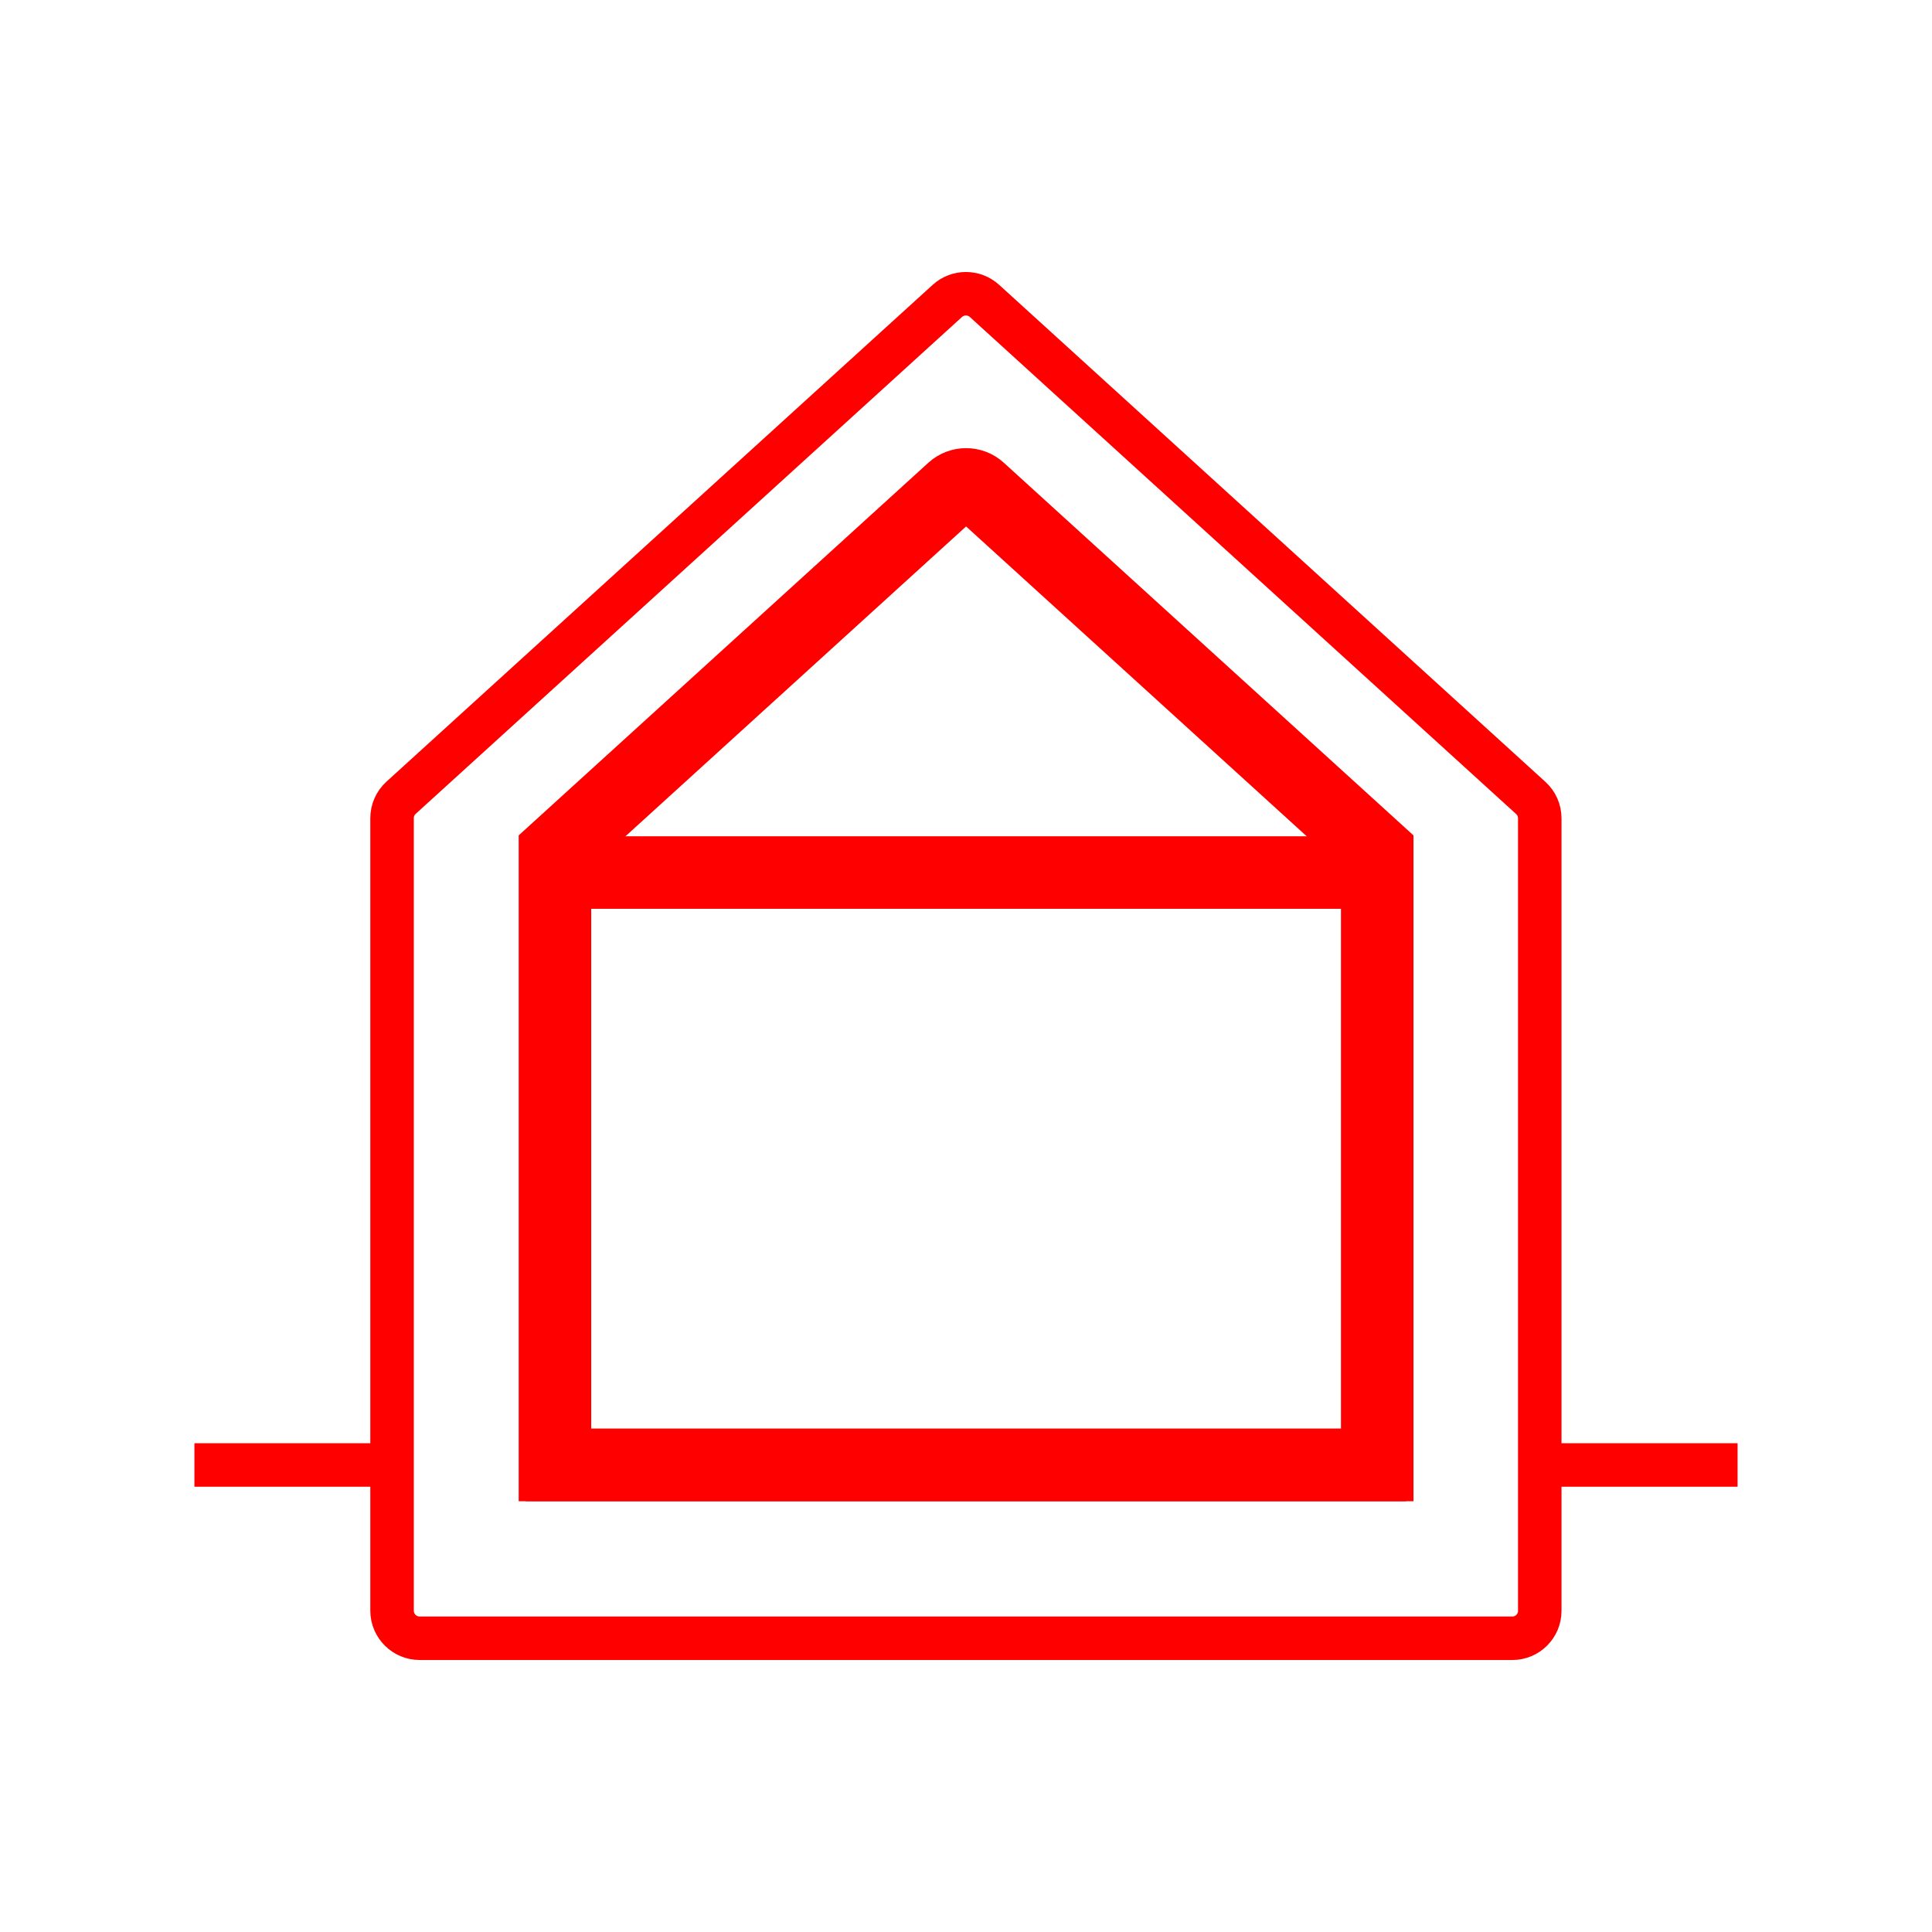
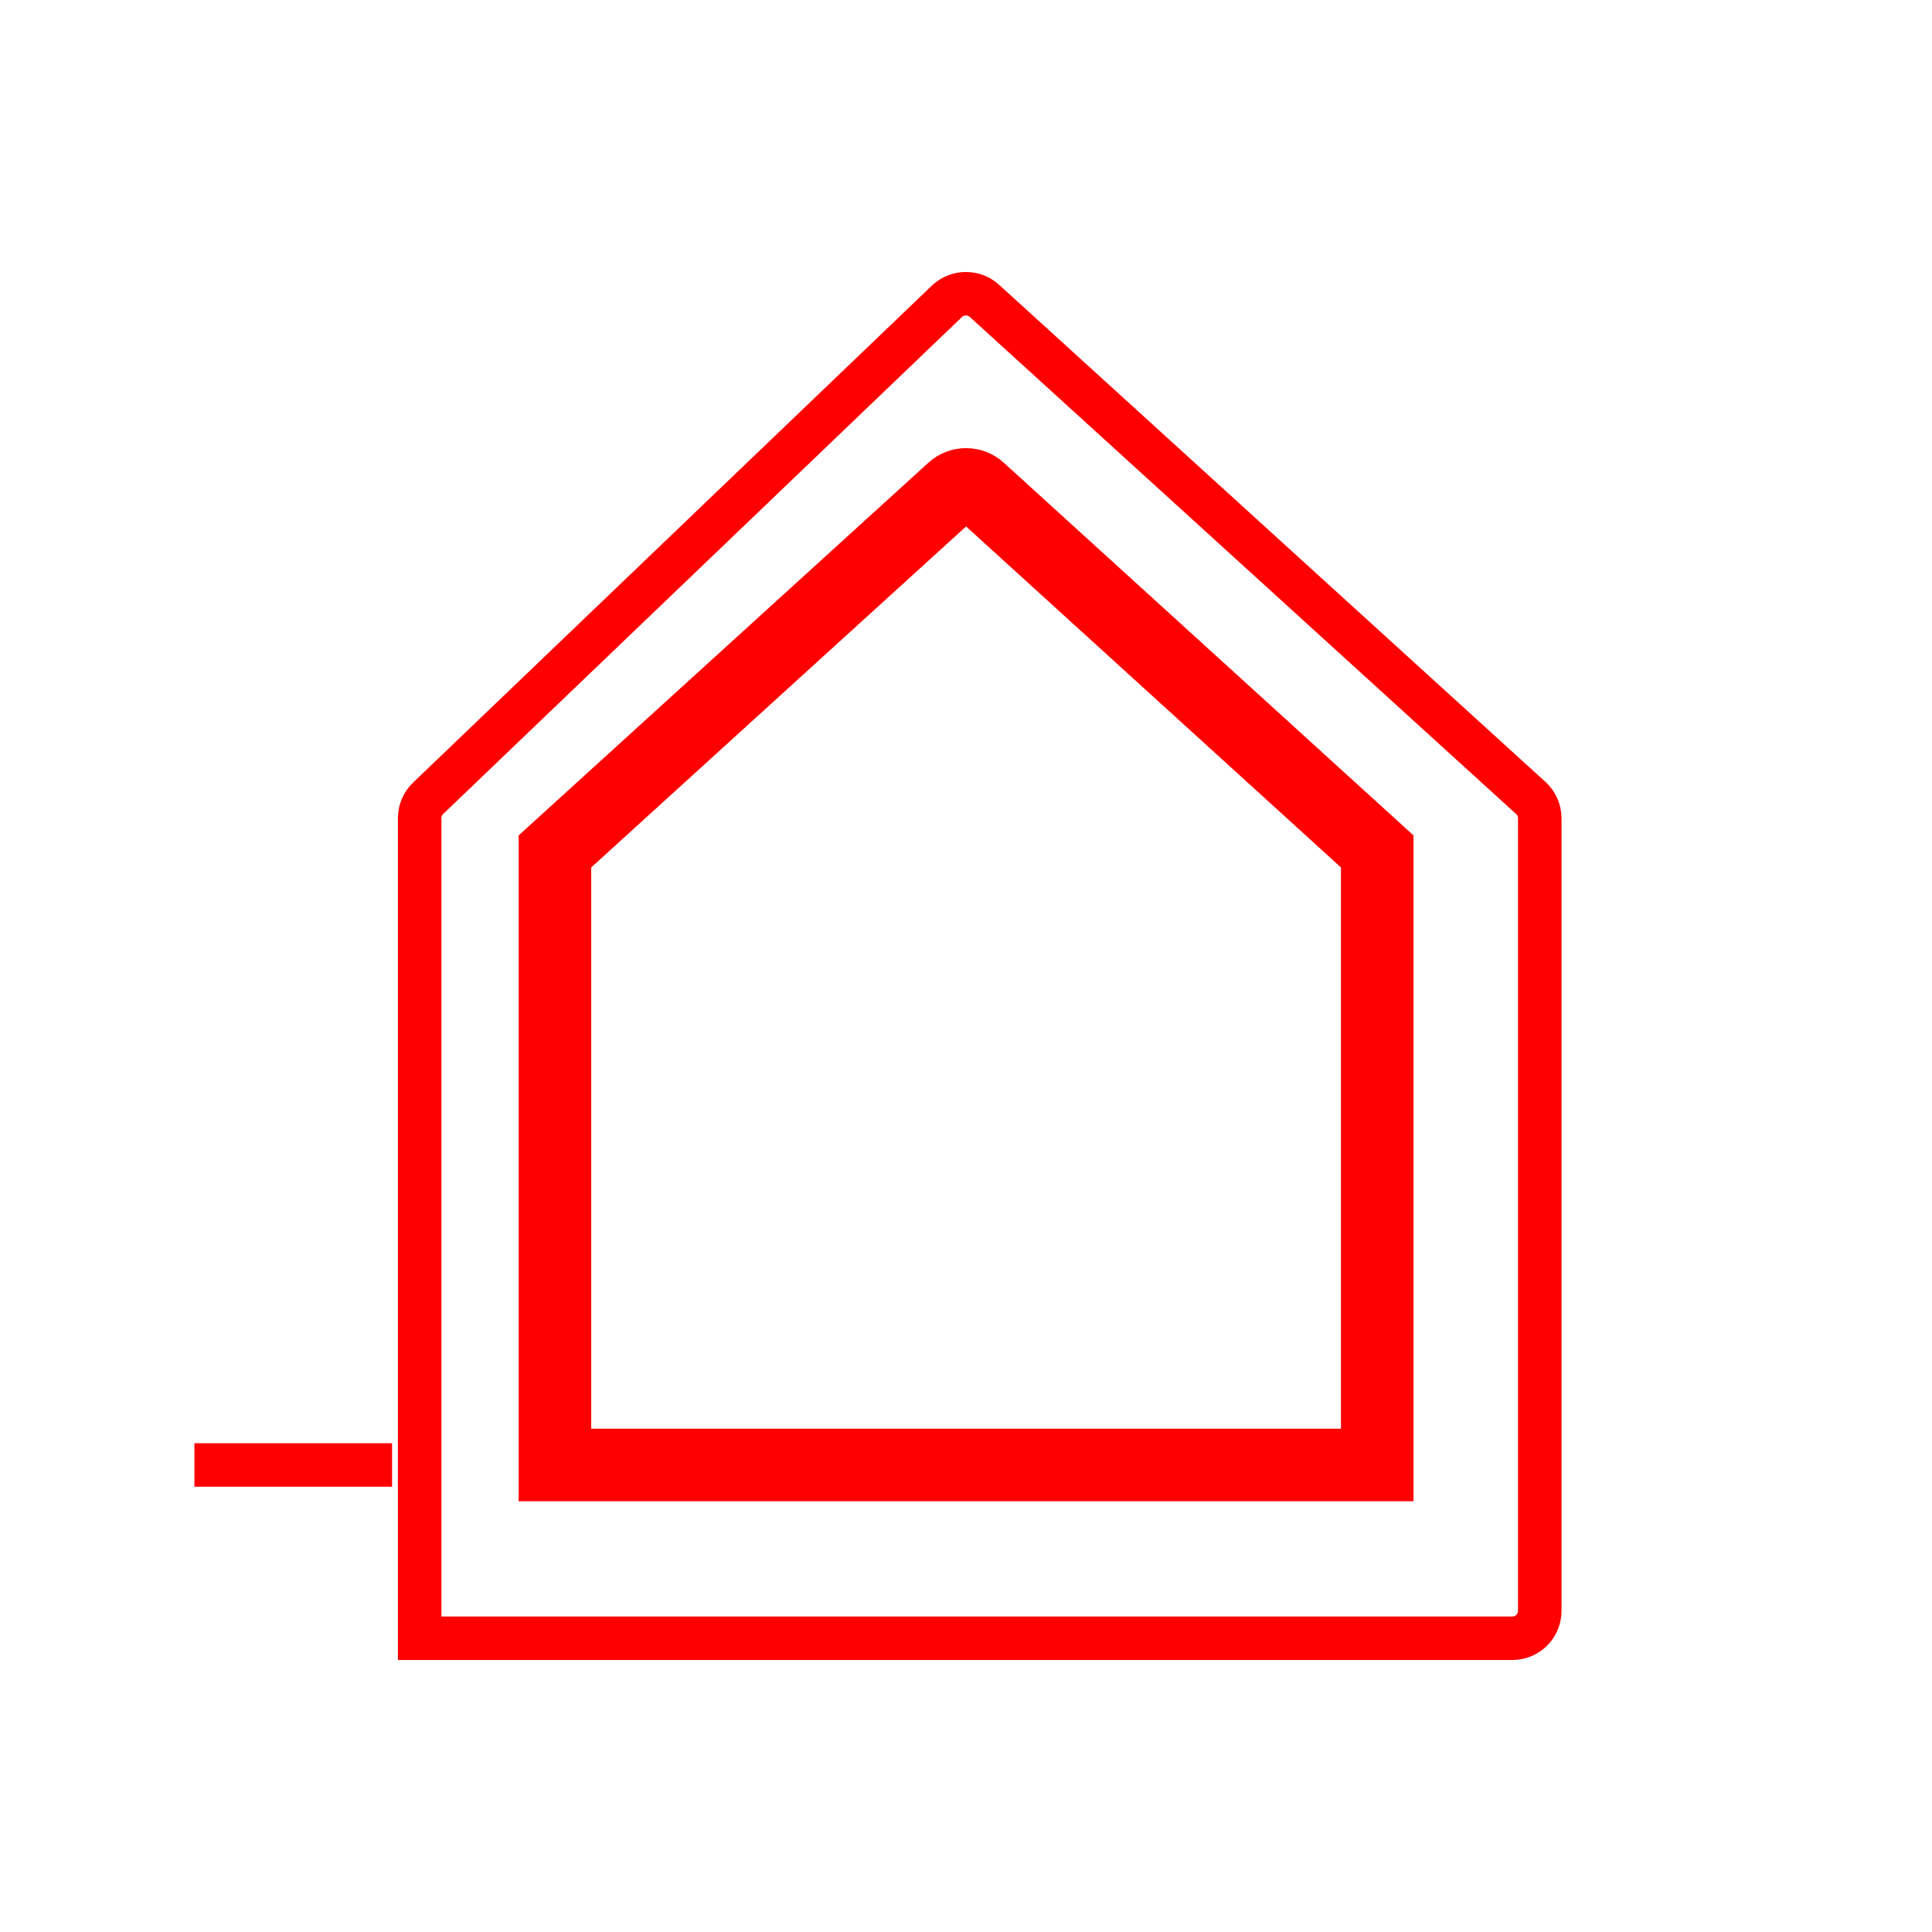
<svg xmlns="http://www.w3.org/2000/svg" version="1.1" id="Einsatzbereiche_und_Produkte" x="0px" y="0px" viewBox="0 0 113.39 113.39" style="enable-background:new 0 0 113.39 113.39;" xml:space="preserve">
  <style type="text/css">
	.st0{fill:none;stroke:#FF0000;stroke-width:2.553;stroke-miterlimit:10;}
	.st1{fill:none;stroke:#FF0000;stroke-width:4.256;stroke-miterlimit:10;}
</style>
  <g>
-     <path class="st0" d="M88.76,96.15H24.63c-0.89,0-1.62-0.72-1.62-1.62V48.02c0-0.46,0.19-0.89,0.53-1.2L55.6,17.66   c0.62-0.56,1.56-0.56,2.18,0l32.06,29.17c0.34,0.31,0.53,0.74,0.53,1.2v46.51C90.37,95.43,89.65,96.15,88.76,96.15z" />
+     <path class="st0" d="M88.76,96.15H24.63V48.02c0-0.46,0.19-0.89,0.53-1.2L55.6,17.66   c0.62-0.56,1.56-0.56,2.18,0l32.06,29.17c0.34,0.31,0.53,0.74,0.53,1.2v46.51C90.37,95.43,89.65,96.15,88.76,96.15z" />
    <path class="st1" d="M80.82,85.98H32.57V49.97l23.35-21.24c0.44-0.4,1.12-0.4,1.56,0l23.35,21.24V85.98z" />
    <g>
      <line class="st0" x1="11.41" y1="85.98" x2="23.01" y2="85.98" />
-       <line class="st0" x1="90.37" y1="85.98" x2="101.98" y2="85.98" />
    </g>
-     <line class="st1" x1="30.86" y1="51.21" x2="82.52" y2="51.21" />
-     <line class="st1" x1="30.86" y1="85.98" x2="82.52" y2="85.98" />
  </g>
</svg>